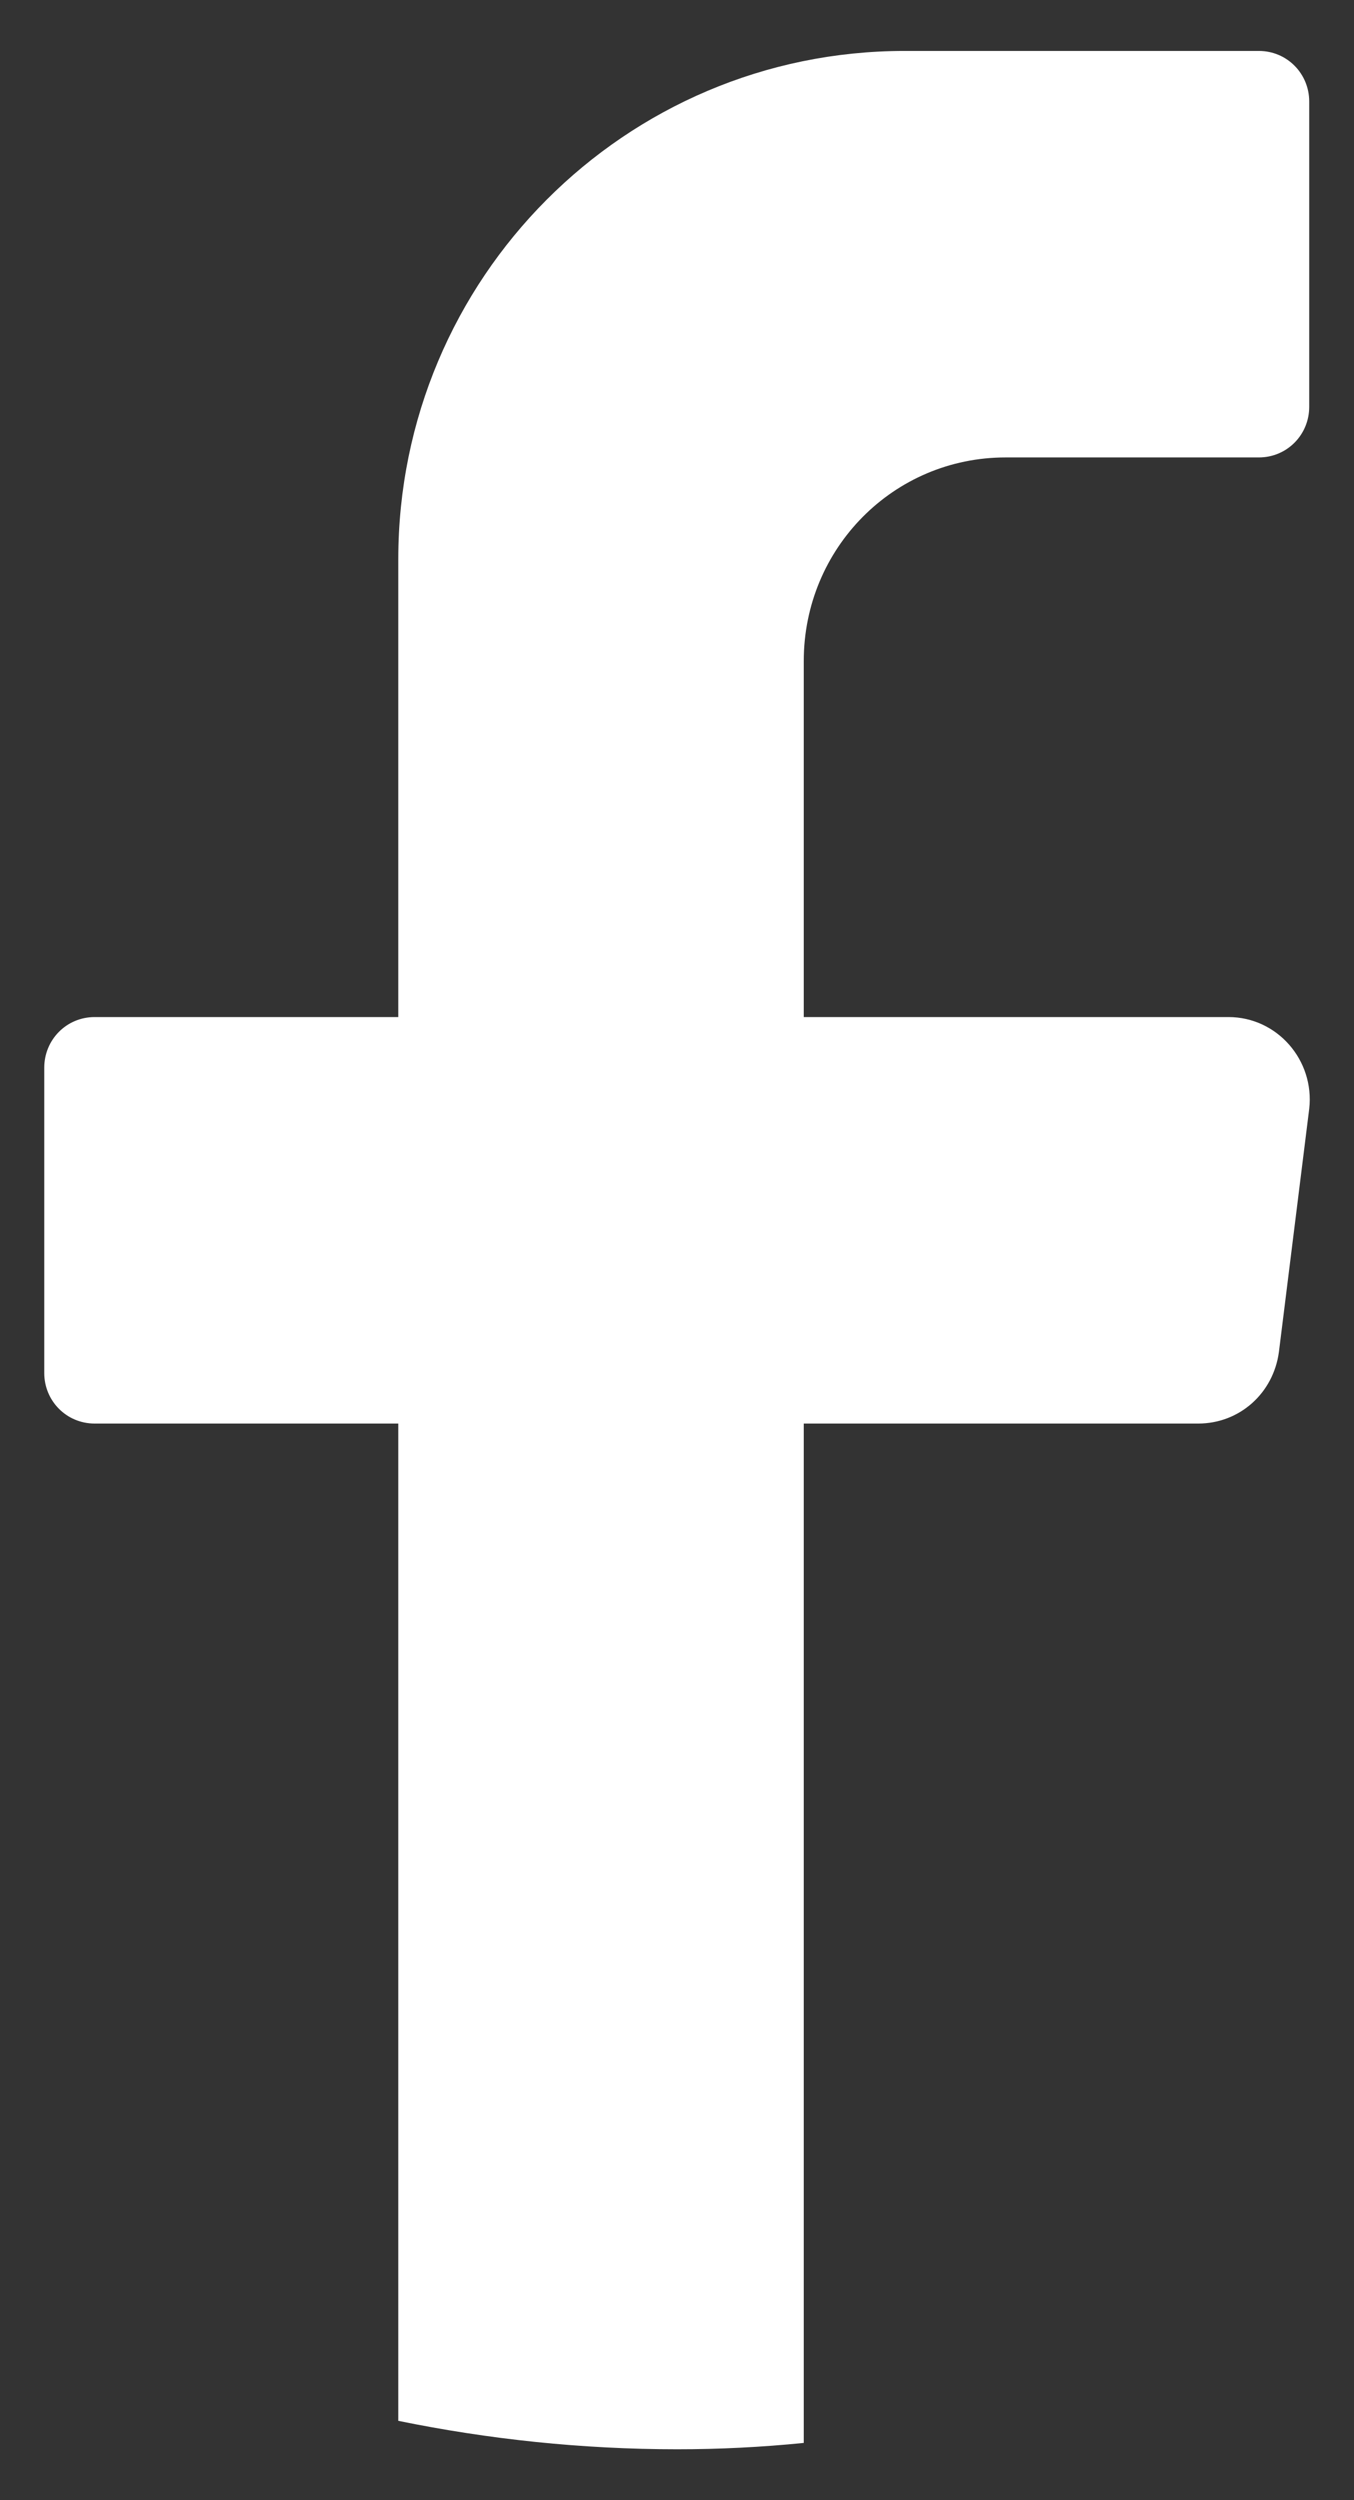
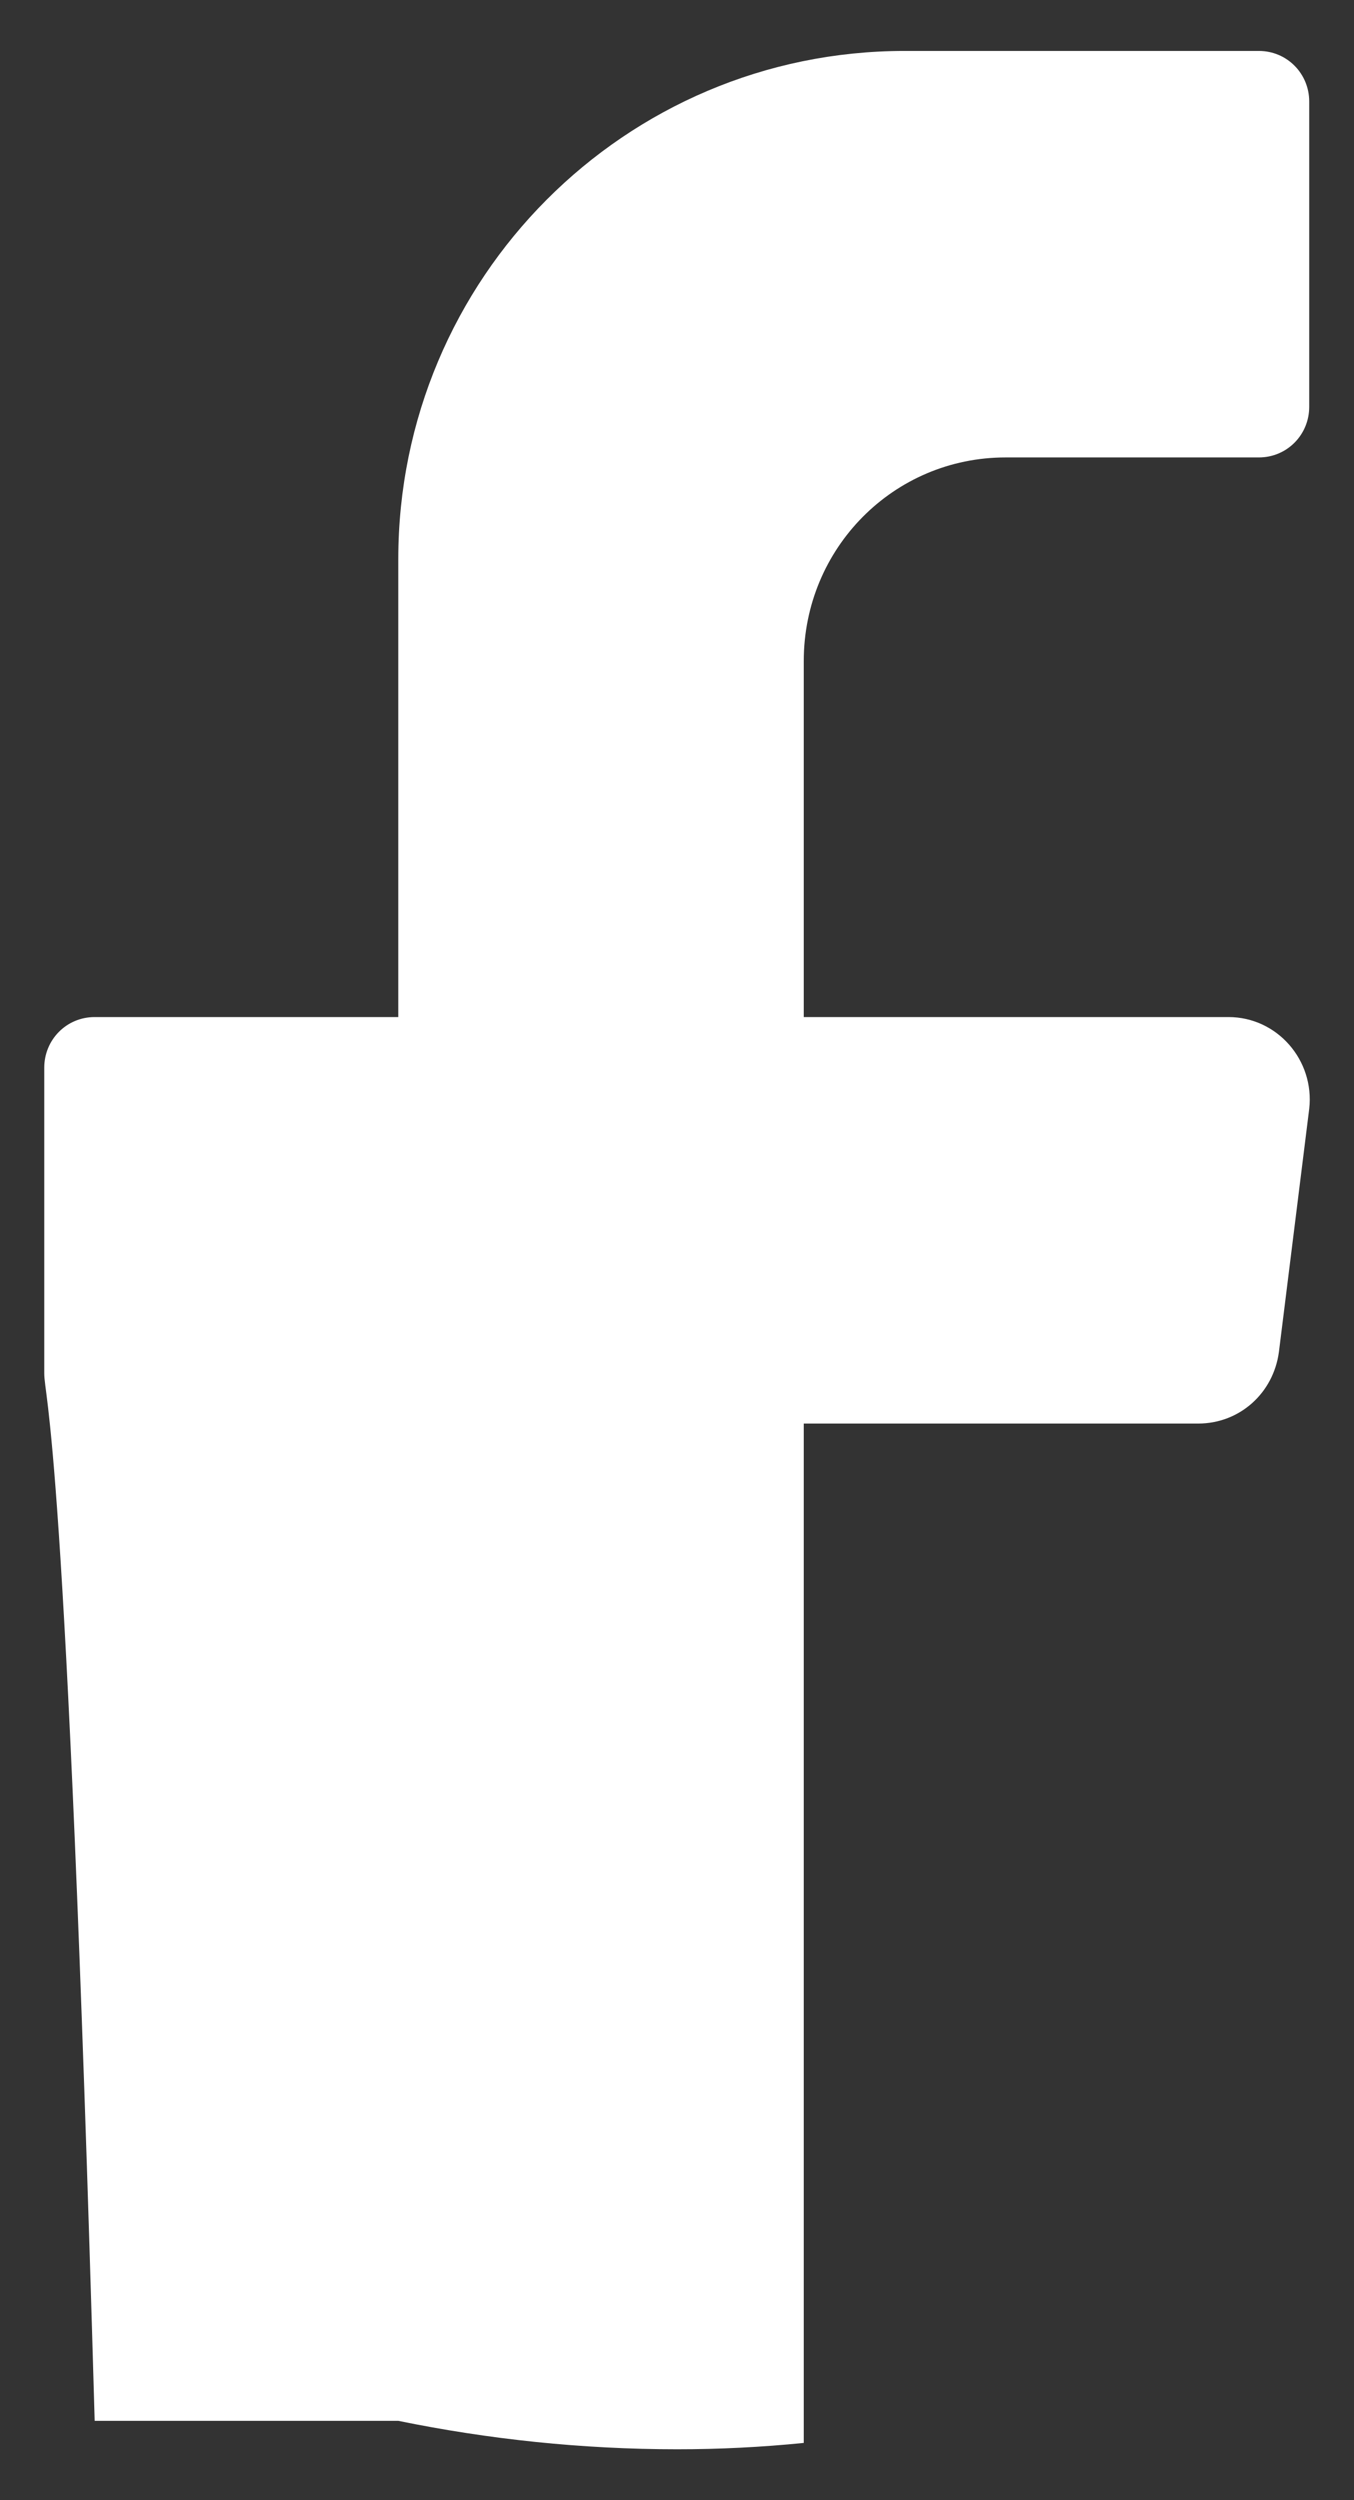
<svg xmlns="http://www.w3.org/2000/svg" width="13" height="24" viewBox="0 0 13 24" fill="none">
  <rect x="0" y="0" width="13" height="24" fill="#333333" stroke="none" />
-   <path d="M12.57 10.644L12.279 12.978C12.226 13.374 11.901 13.665 11.504 13.665H7.717V23.45C7.312 23.491 6.907 23.511 6.502 23.511C5.586 23.511 4.688 23.415 3.824 23.238V13.665H0.909C0.636 13.665 0.425 13.445 0.425 13.181V10.248C0.425 9.983 0.636 9.763 0.909 9.763H3.824V5.368C3.824 2.673 6 0.489 8.686 0.489H12.086C12.359 0.489 12.57 0.709 12.57 0.974V3.906C12.57 4.171 12.359 4.391 12.086 4.391H9.655C8.58 4.391 7.717 5.263 7.717 6.346V9.763H11.795C12.262 9.763 12.623 10.177 12.57 10.644Z" fill="white" />
+   <path d="M12.57 10.644L12.279 12.978C12.226 13.374 11.901 13.665 11.504 13.665H7.717V23.45C7.312 23.491 6.907 23.511 6.502 23.511C5.586 23.511 4.688 23.415 3.824 23.238H0.909C0.636 13.665 0.425 13.445 0.425 13.181V10.248C0.425 9.983 0.636 9.763 0.909 9.763H3.824V5.368C3.824 2.673 6 0.489 8.686 0.489H12.086C12.359 0.489 12.57 0.709 12.57 0.974V3.906C12.57 4.171 12.359 4.391 12.086 4.391H9.655C8.58 4.391 7.717 5.263 7.717 6.346V9.763H11.795C12.262 9.763 12.623 10.177 12.57 10.644Z" fill="white" />
</svg>